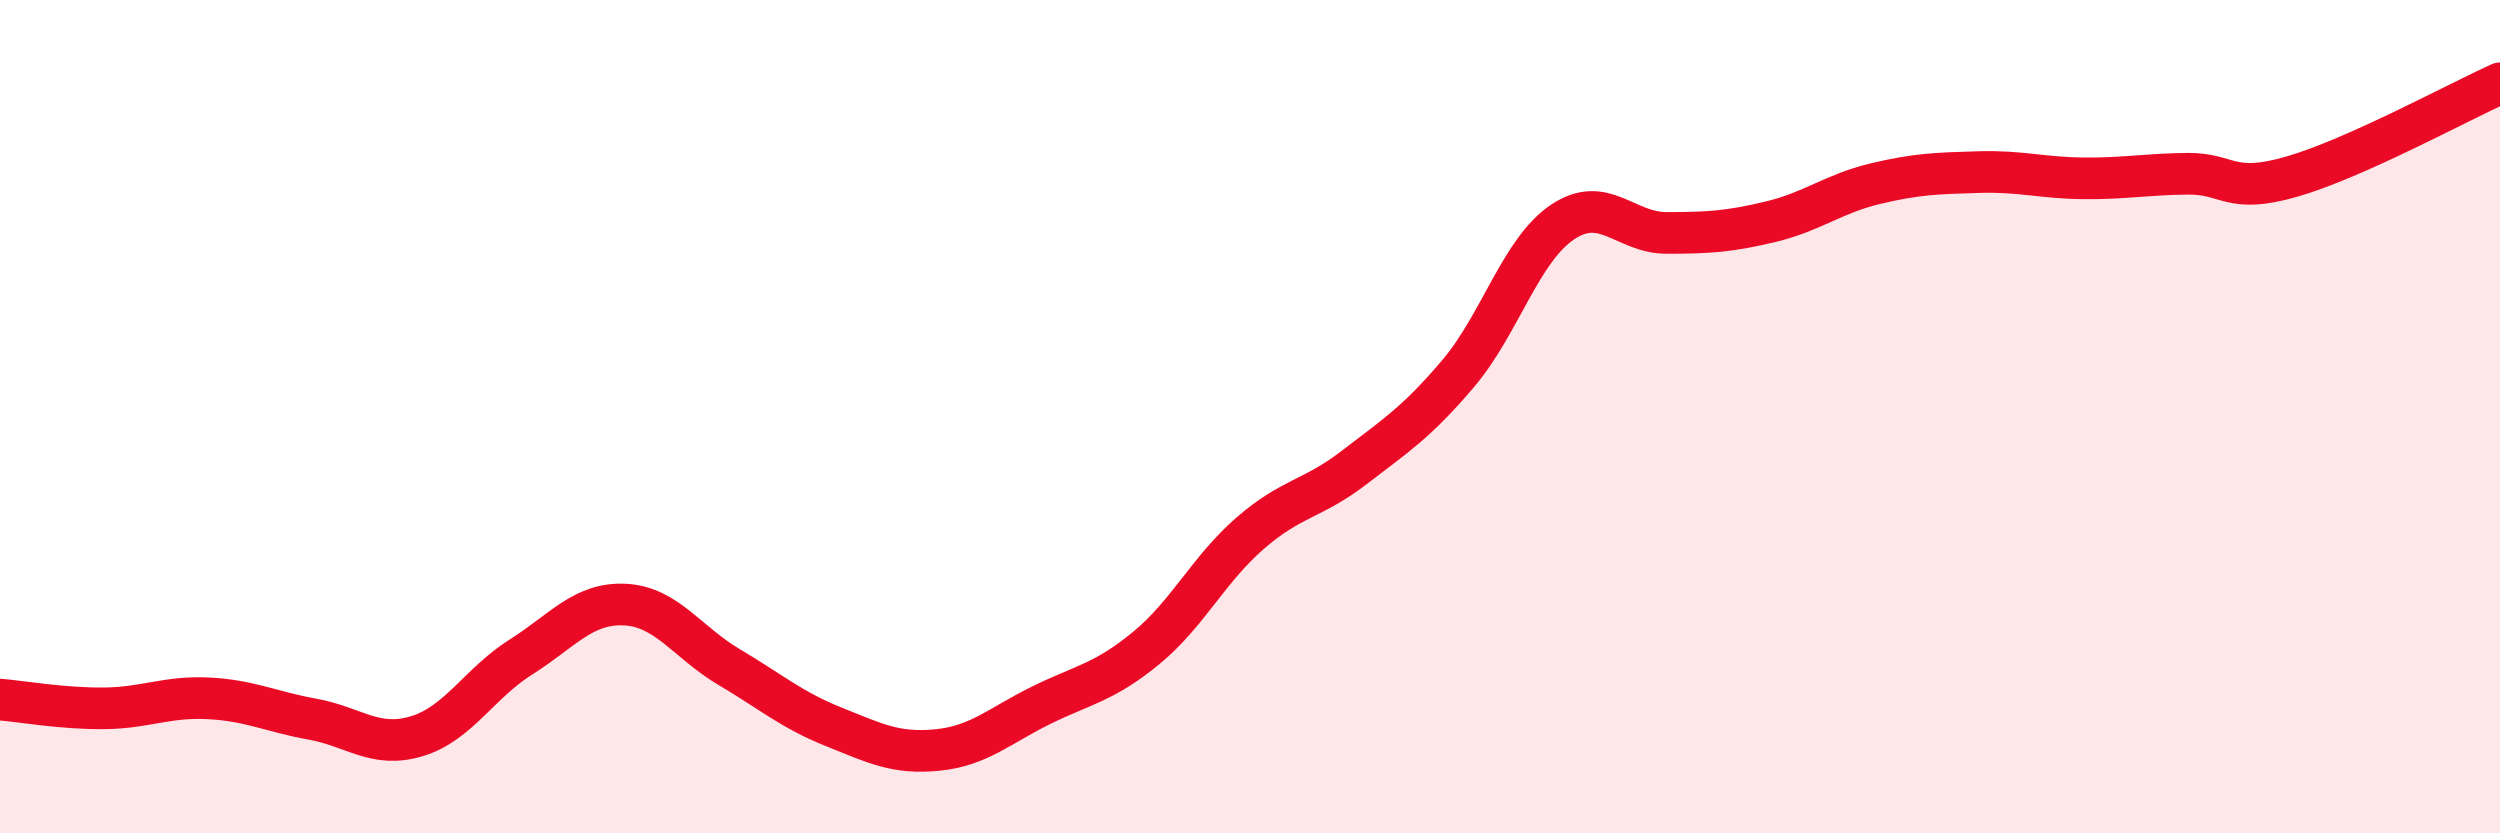
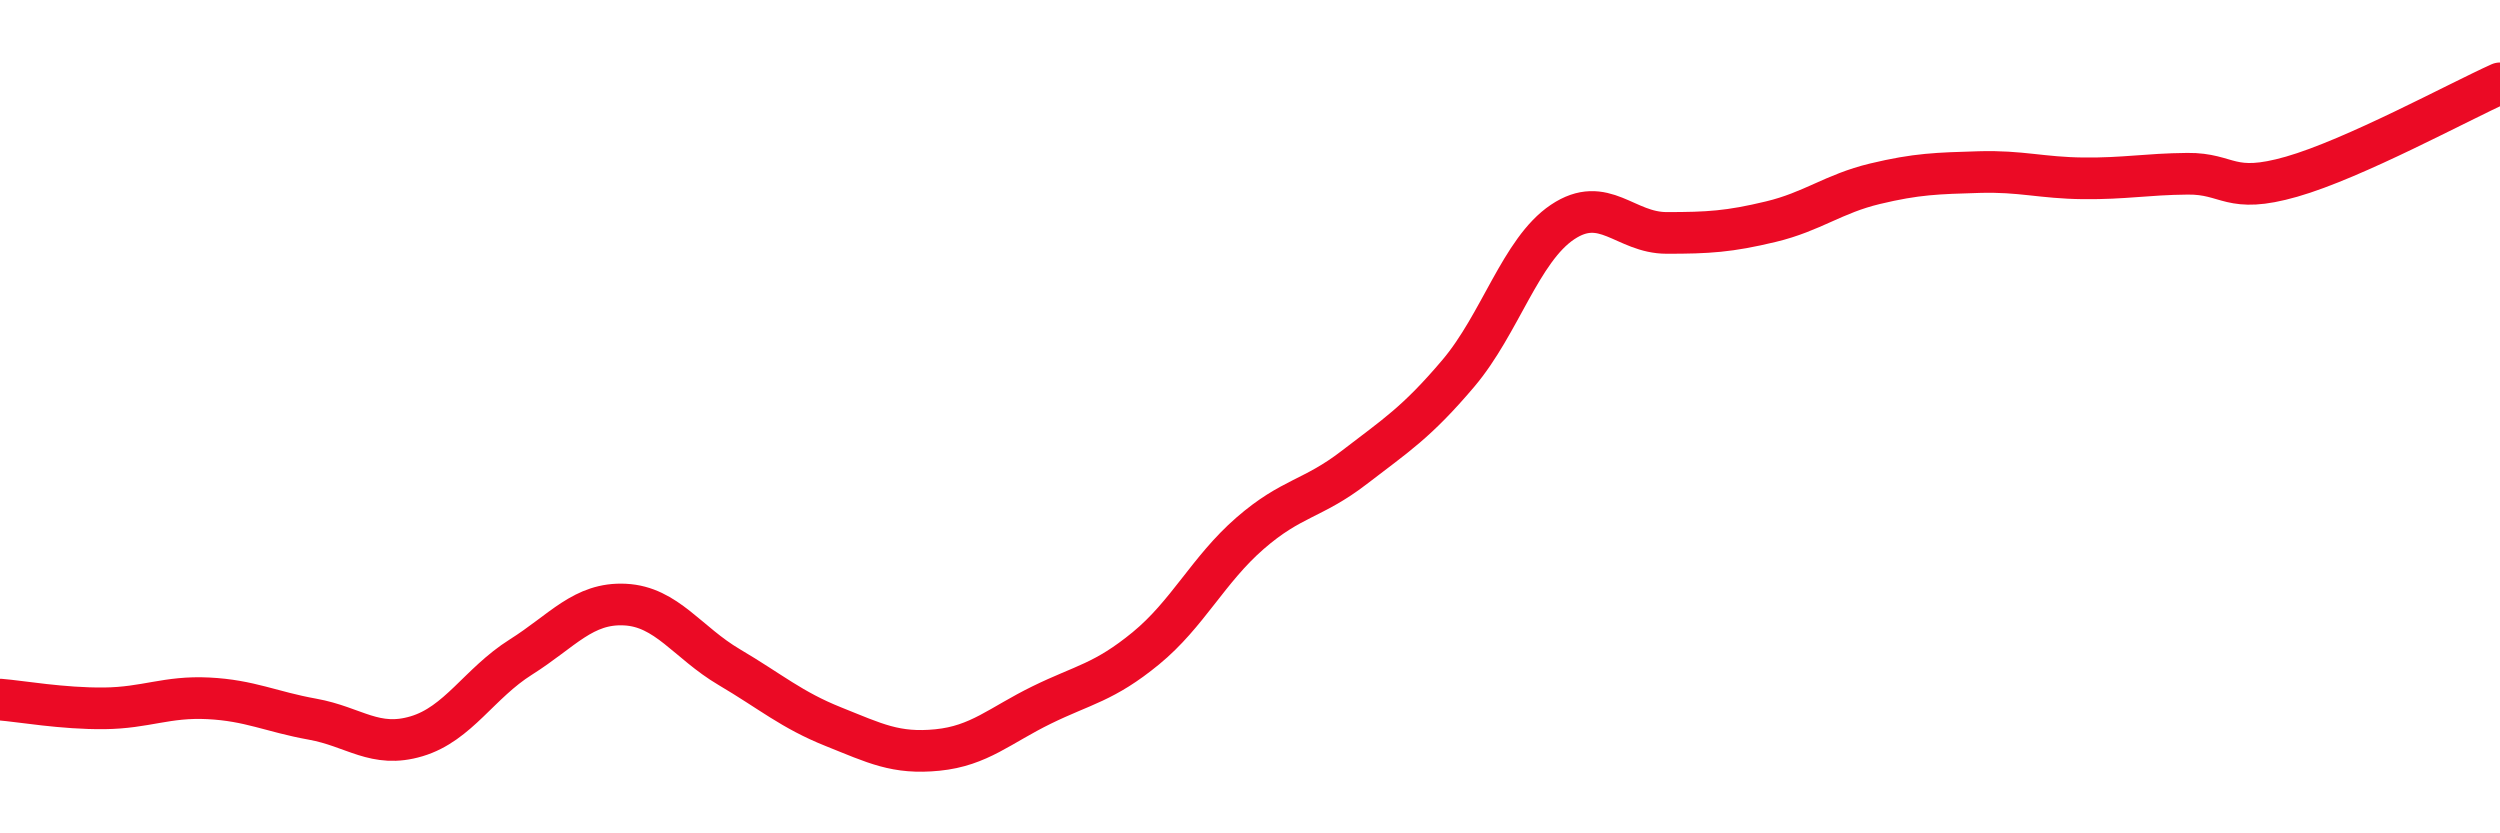
<svg xmlns="http://www.w3.org/2000/svg" width="60" height="20" viewBox="0 0 60 20">
-   <path d="M 0,16.79 C 0.5,16.83 1.5,17.01 2.5,17 C 3.5,16.99 4,16.71 5,16.76 C 6,16.81 6.5,17.08 7.5,17.26 C 8.5,17.44 9,17.97 10,17.67 C 11,17.37 11.5,16.4 12.5,15.77 C 13.5,15.14 14,14.46 15,14.51 C 16,14.56 16.5,15.42 17.5,16.01 C 18.5,16.6 19,17.04 20,17.44 C 21,17.84 21.5,18.1 22.5,18 C 23.5,17.9 24,17.41 25,16.92 C 26,16.43 26.5,16.38 27.5,15.56 C 28.5,14.74 29,13.67 30,12.8 C 31,11.93 31.5,11.99 32.5,11.22 C 33.5,10.45 34,10.14 35,8.96 C 36,7.78 36.5,6 37.5,5.33 C 38.5,4.66 39,5.59 40,5.59 C 41,5.59 41.5,5.56 42.5,5.32 C 43.5,5.08 44,4.65 45,4.41 C 46,4.17 46.5,4.16 47.5,4.13 C 48.5,4.1 49,4.27 50,4.28 C 51,4.29 51.5,4.18 52.5,4.17 C 53.5,4.16 53.5,4.67 55,4.24 C 56.5,3.81 59,2.45 60,2L60 20L0 20Z" fill="#EB0A25" opacity="0.1" stroke-linecap="round" stroke-linejoin="round" />
  <path d="M 0,16.79 C 0.5,16.83 1.5,17.01 2.5,17 C 3.5,16.99 4,16.71 5,16.76 C 6,16.81 6.5,17.08 7.5,17.26 C 8.5,17.44 9,17.97 10,17.67 C 11,17.37 11.5,16.4 12.5,15.77 C 13.5,15.14 14,14.46 15,14.51 C 16,14.56 16.5,15.42 17.5,16.01 C 18.5,16.6 19,17.04 20,17.44 C 21,17.84 21.5,18.1 22.5,18 C 23.5,17.9 24,17.41 25,16.92 C 26,16.43 26.5,16.38 27.5,15.56 C 28.5,14.74 29,13.67 30,12.8 C 31,11.93 31.5,11.99 32.5,11.22 C 33.5,10.45 34,10.14 35,8.96 C 36,7.78 36.5,6 37.5,5.33 C 38.5,4.66 39,5.59 40,5.59 C 41,5.59 41.5,5.56 42.5,5.32 C 43.5,5.08 44,4.65 45,4.41 C 46,4.17 46.5,4.16 47.5,4.13 C 48.5,4.1 49,4.27 50,4.28 C 51,4.29 51.5,4.18 52.5,4.17 C 53.5,4.16 53.5,4.67 55,4.24 C 56.5,3.81 59,2.45 60,2" stroke="#EB0A25" stroke-width="1" fill="none" stroke-linecap="round" stroke-linejoin="round" />
</svg>